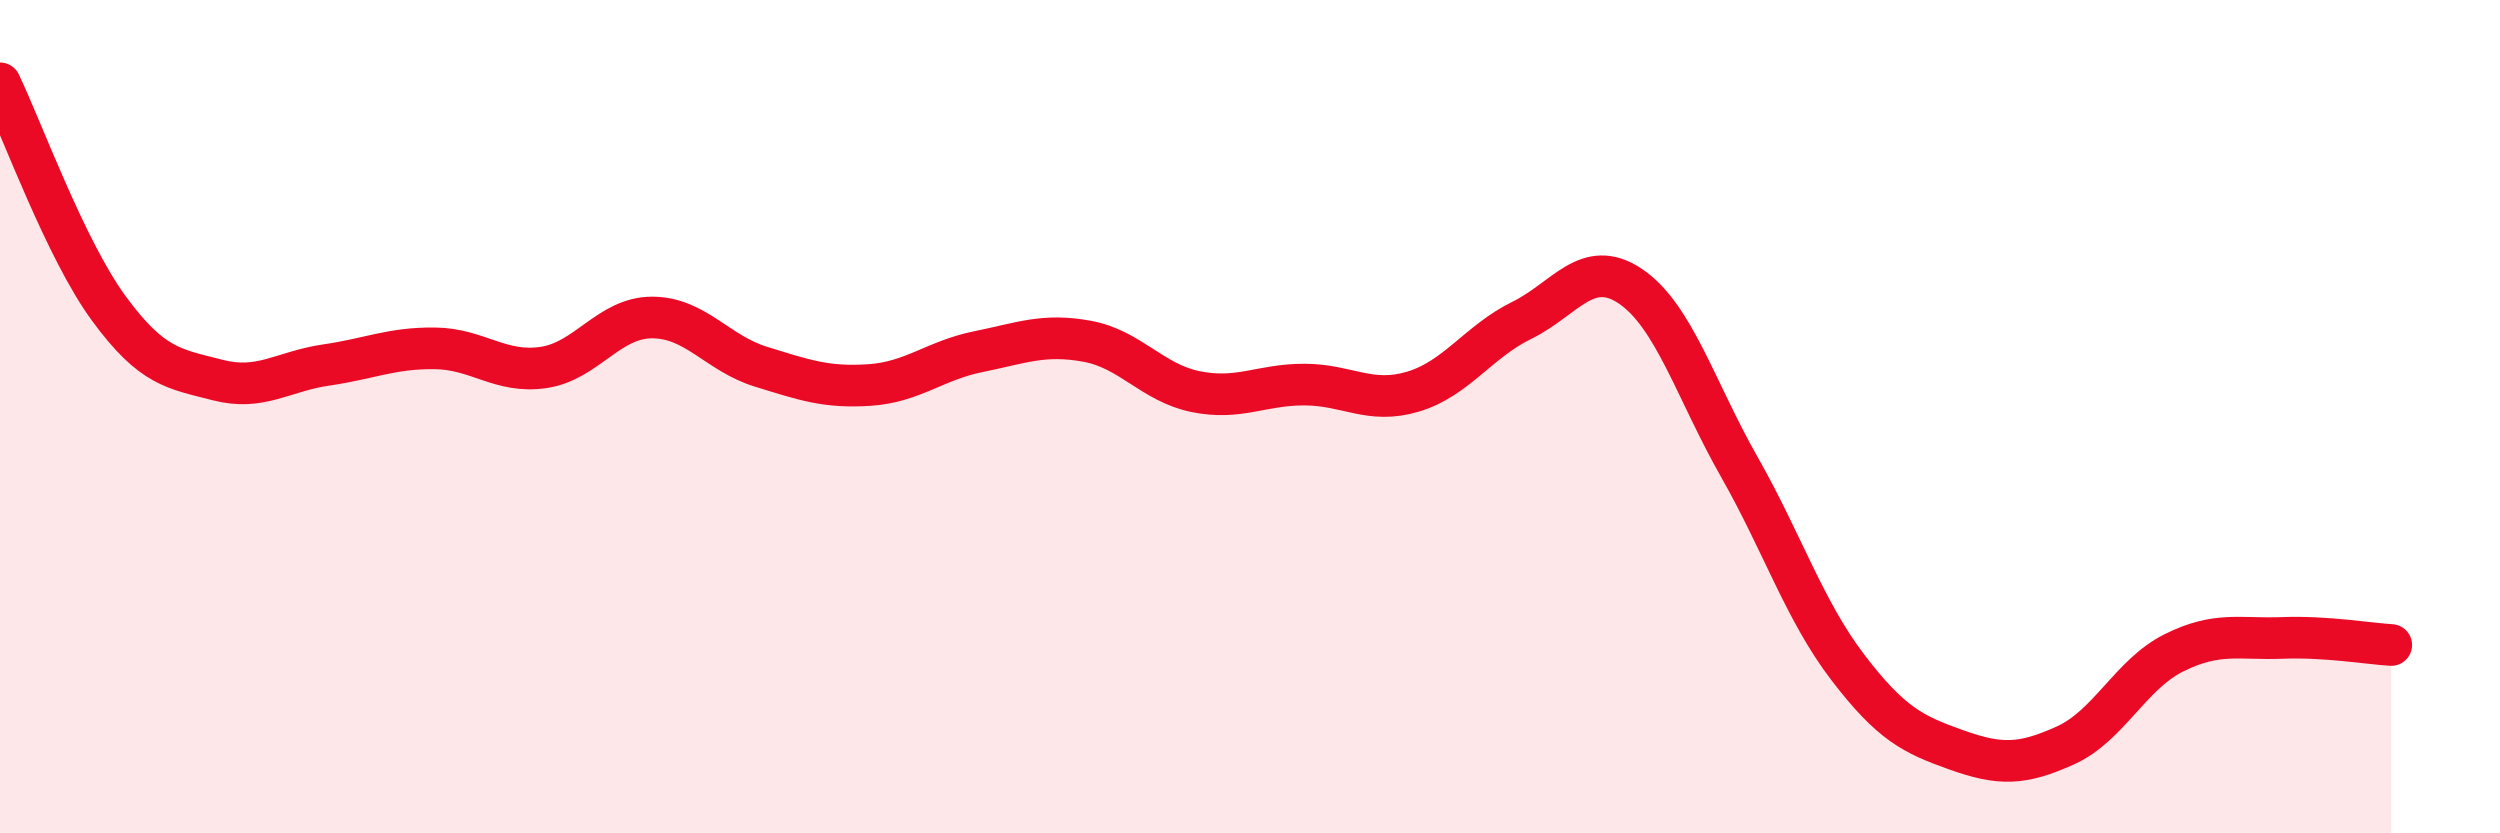
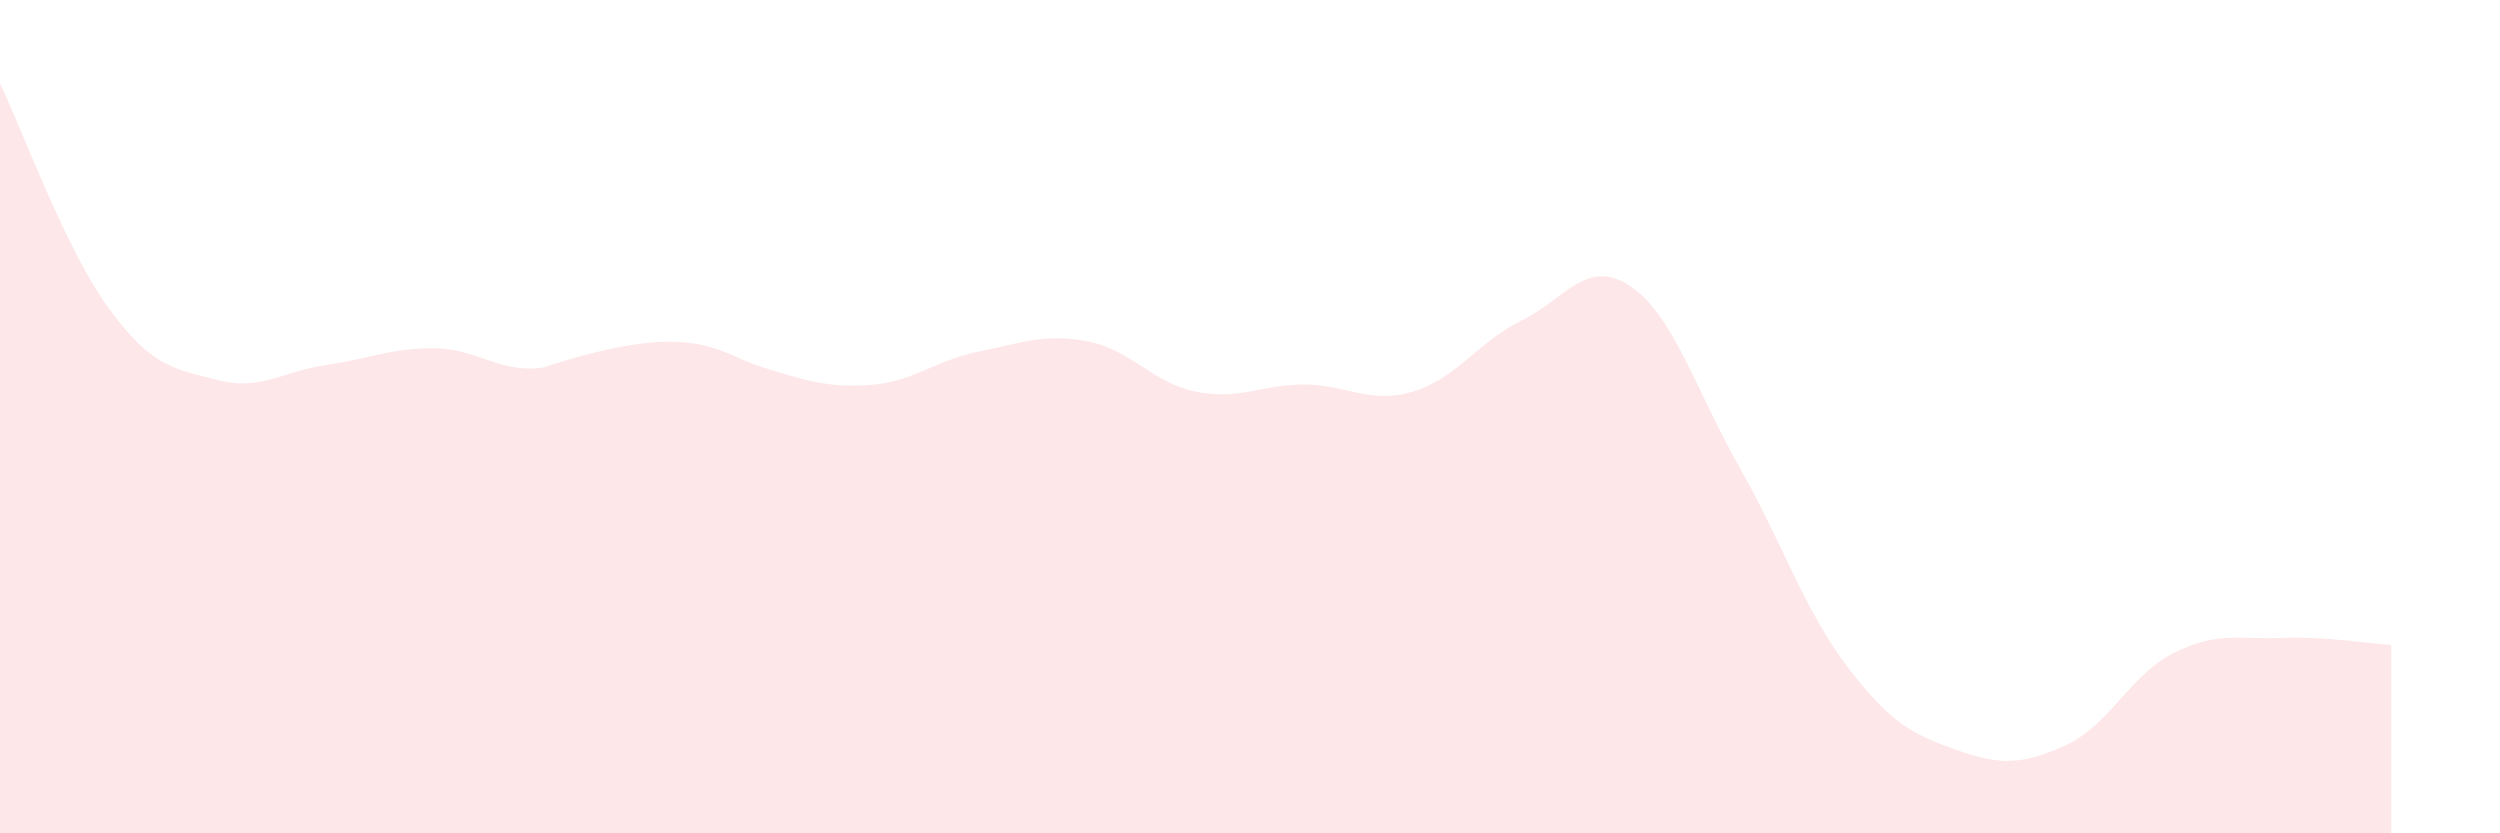
<svg xmlns="http://www.w3.org/2000/svg" width="60" height="20" viewBox="0 0 60 20">
-   <path d="M 0,2 C 0.52,3.08 1.57,5.98 2.61,7.4 C 3.65,8.82 4.18,8.85 5.22,9.12 C 6.26,9.39 6.79,8.91 7.83,8.76 C 8.87,8.61 9.39,8.35 10.43,8.36 C 11.47,8.37 12,8.97 13.04,8.82 C 14.08,8.67 14.61,7.62 15.65,7.62 C 16.69,7.62 17.22,8.48 18.26,8.8 C 19.3,9.12 19.83,9.31 20.87,9.24 C 21.91,9.17 22.44,8.65 23.48,8.44 C 24.52,8.23 25.05,8 26.09,8.19 C 27.13,8.38 27.66,9.19 28.7,9.4 C 29.74,9.61 30.26,9.23 31.3,9.23 C 32.34,9.23 32.87,9.71 33.91,9.4 C 34.95,9.09 35.48,8.2 36.52,7.69 C 37.56,7.18 38.09,6.17 39.13,6.87 C 40.17,7.57 40.7,9.37 41.74,11.2 C 42.78,13.03 43.31,14.66 44.35,16.02 C 45.39,17.38 45.92,17.63 46.96,18 C 48,18.37 48.53,18.36 49.57,17.89 C 50.61,17.42 51.13,16.19 52.17,15.67 C 53.21,15.15 53.74,15.35 54.78,15.31 C 55.82,15.27 56.87,15.45 57.39,15.48L57.39 20L0 20Z" fill="#EB0A25" opacity="0.1" stroke-linecap="round" stroke-linejoin="round" />
-   <path d="M 0,2 C 0.52,3.08 1.57,5.98 2.61,7.4 C 3.65,8.82 4.18,8.85 5.22,9.12 C 6.26,9.39 6.79,8.91 7.83,8.76 C 8.87,8.61 9.39,8.35 10.43,8.36 C 11.47,8.37 12,8.97 13.04,8.82 C 14.08,8.67 14.61,7.62 15.65,7.62 C 16.69,7.62 17.22,8.48 18.26,8.8 C 19.3,9.12 19.83,9.31 20.87,9.24 C 21.91,9.17 22.44,8.65 23.48,8.44 C 24.52,8.23 25.05,8 26.09,8.19 C 27.13,8.38 27.66,9.19 28.7,9.4 C 29.74,9.61 30.26,9.23 31.3,9.23 C 32.34,9.23 32.87,9.71 33.91,9.4 C 34.95,9.09 35.48,8.2 36.52,7.69 C 37.56,7.18 38.09,6.17 39.13,6.87 C 40.17,7.57 40.7,9.37 41.74,11.2 C 42.78,13.03 43.31,14.66 44.35,16.02 C 45.39,17.38 45.92,17.63 46.96,18 C 48,18.37 48.53,18.36 49.57,17.89 C 50.61,17.42 51.13,16.19 52.17,15.67 C 53.21,15.15 53.74,15.35 54.78,15.31 C 55.82,15.27 56.87,15.45 57.39,15.48" stroke="#EB0A25" stroke-width="1" fill="none" stroke-linecap="round" stroke-linejoin="round" />
+   <path d="M 0,2 C 0.52,3.08 1.57,5.98 2.61,7.4 C 3.65,8.82 4.18,8.85 5.22,9.12 C 6.26,9.39 6.79,8.91 7.83,8.76 C 8.87,8.61 9.39,8.35 10.43,8.36 C 11.47,8.37 12,8.97 13.04,8.82 C 16.69,7.62 17.22,8.48 18.26,8.8 C 19.3,9.12 19.83,9.31 20.87,9.24 C 21.91,9.17 22.44,8.65 23.48,8.44 C 24.52,8.23 25.05,8 26.09,8.19 C 27.13,8.38 27.66,9.19 28.7,9.4 C 29.74,9.61 30.26,9.23 31.3,9.23 C 32.34,9.23 32.87,9.71 33.91,9.4 C 34.95,9.09 35.48,8.2 36.52,7.69 C 37.56,7.18 38.09,6.17 39.13,6.87 C 40.17,7.57 40.7,9.37 41.74,11.2 C 42.78,13.03 43.31,14.66 44.35,16.02 C 45.39,17.38 45.92,17.63 46.96,18 C 48,18.37 48.53,18.36 49.57,17.89 C 50.61,17.42 51.13,16.19 52.17,15.67 C 53.21,15.15 53.74,15.35 54.78,15.31 C 55.82,15.27 56.87,15.45 57.39,15.48L57.39 20L0 20Z" fill="#EB0A25" opacity="0.1" stroke-linecap="round" stroke-linejoin="round" />
</svg>